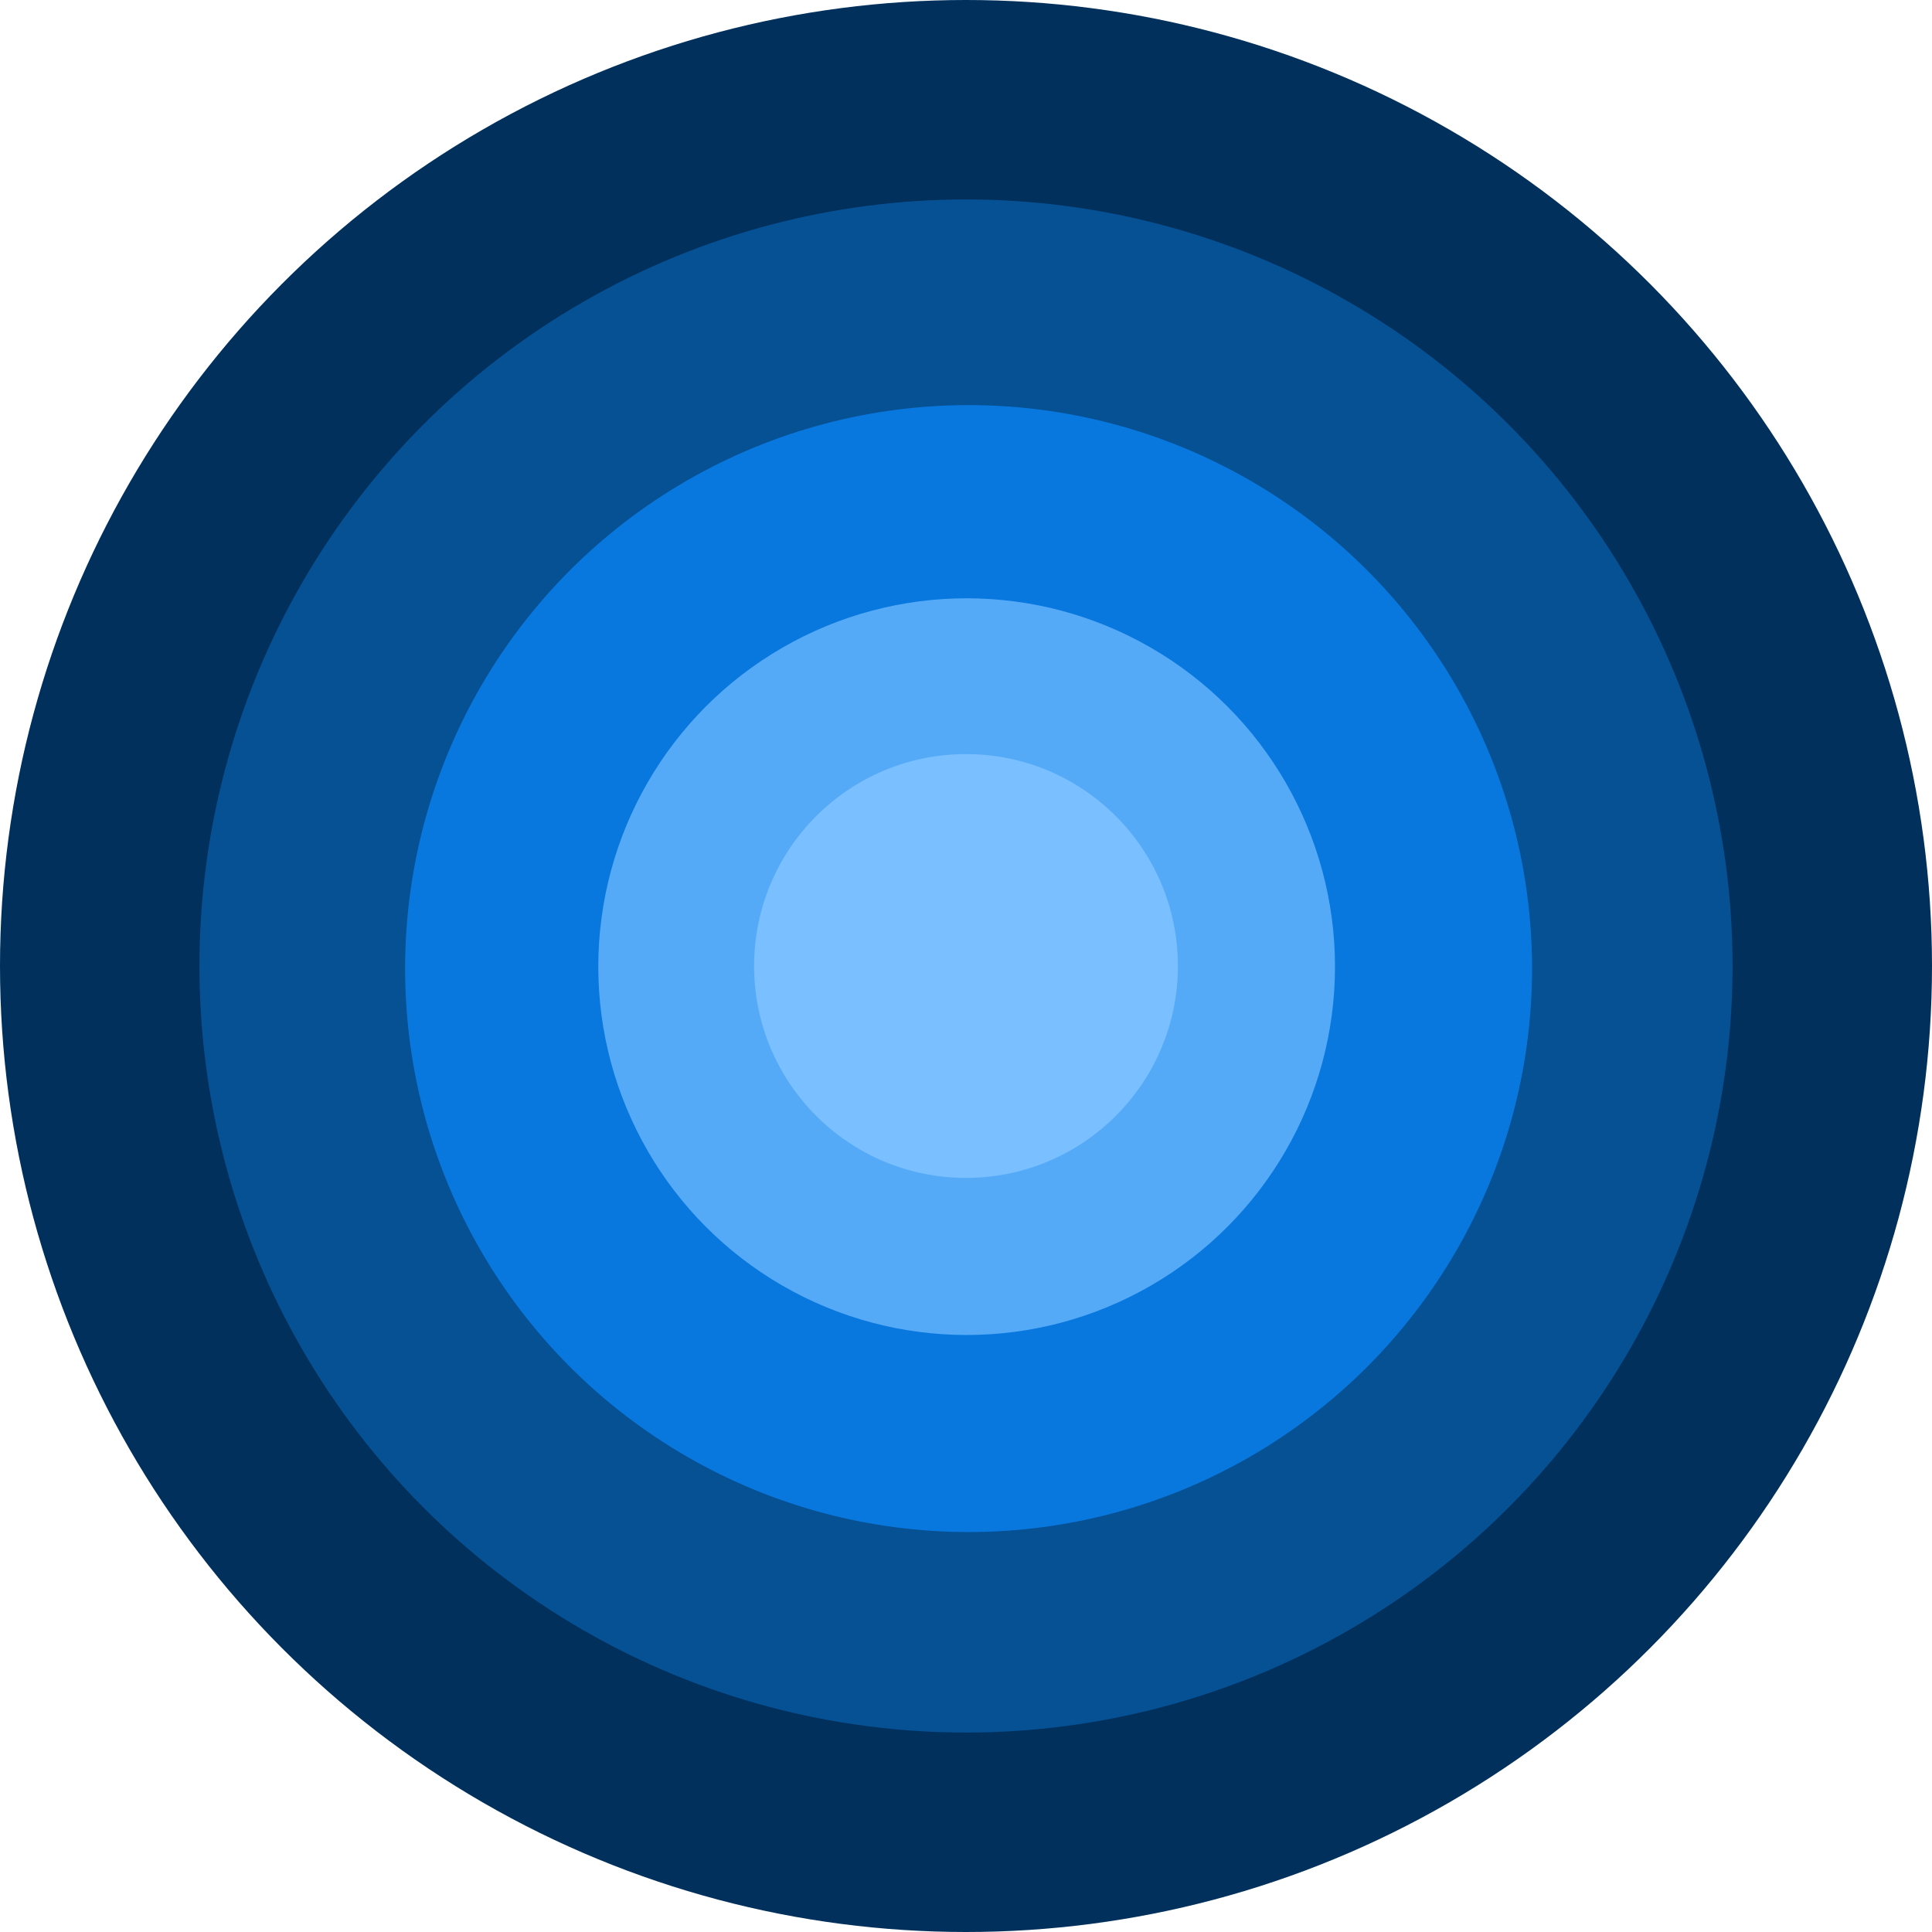
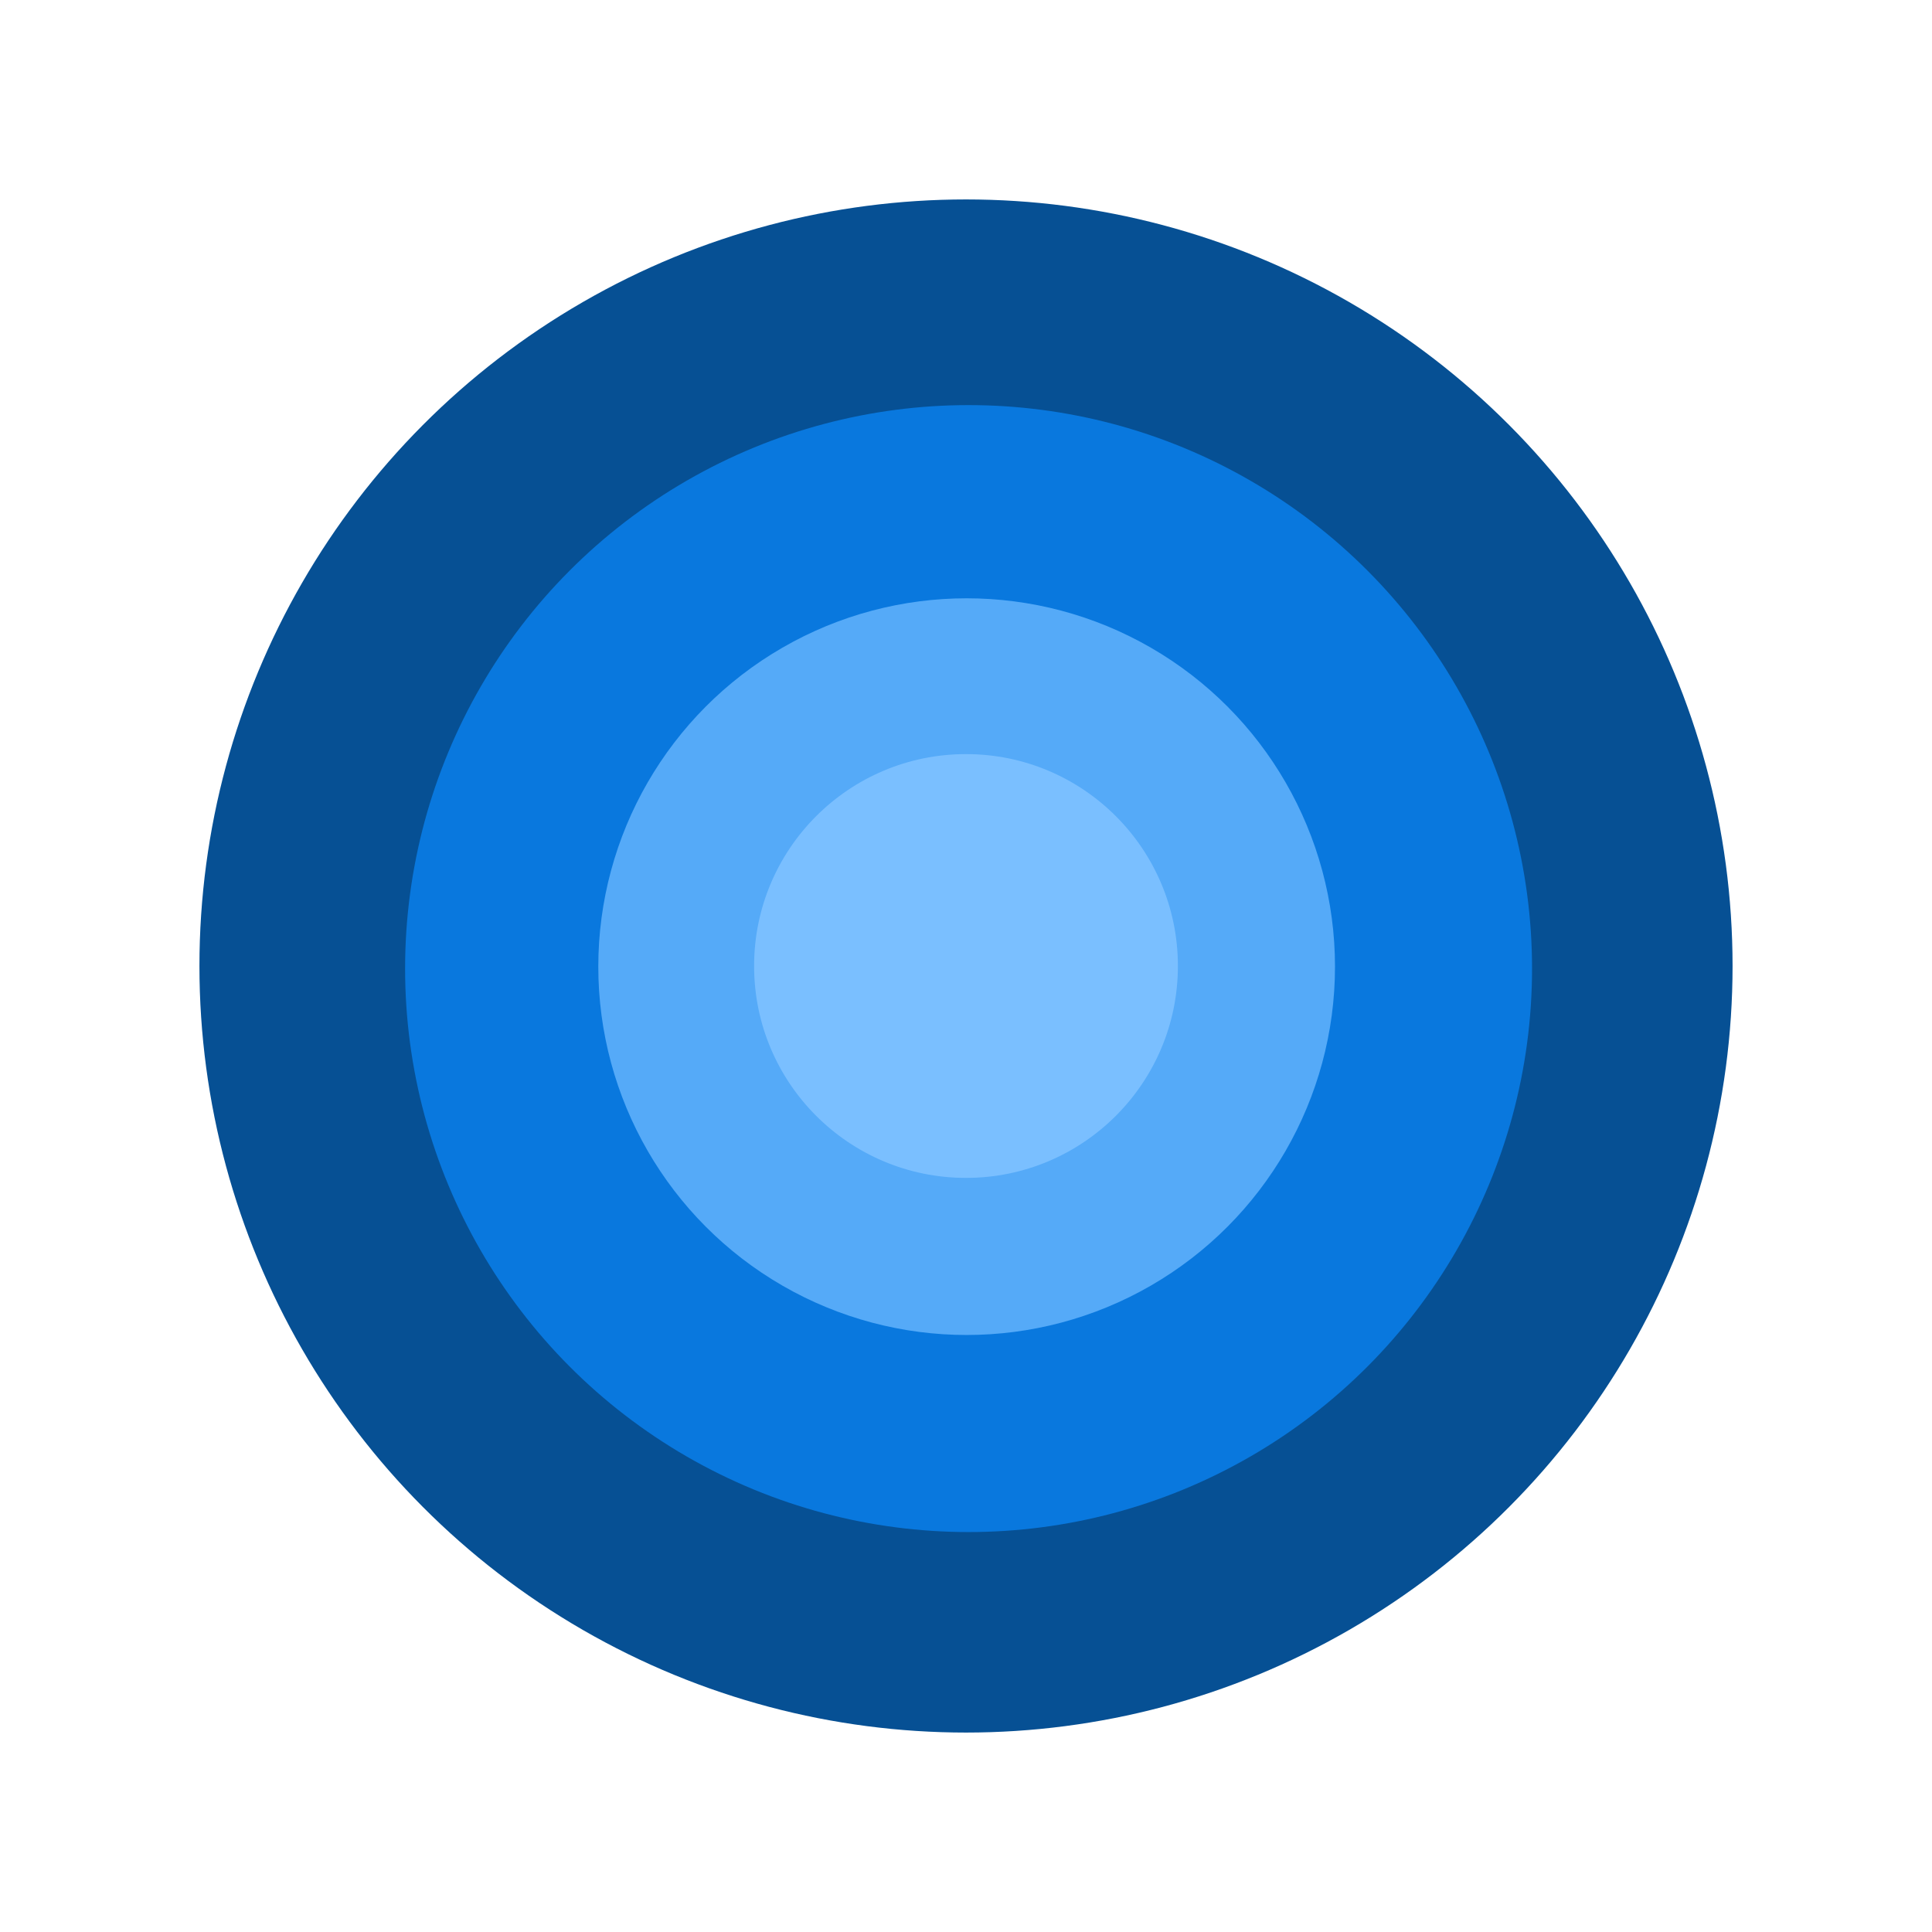
<svg xmlns="http://www.w3.org/2000/svg" width="320px" height="320px" viewBox="0 0 320 320" version="1.1">
  <title>Group Copy</title>
  <g id="Page-1" stroke="none" stroke-width="1" fill="none" fill-rule="evenodd">
    <g id="Artboard" transform="translate(-372, -232)" fill-rule="nonzero">
      <g id="Group-Copy" transform="translate(372, 232)">
-         <circle id="Oval" fill="#00305B" cx="160" cy="160" r="160" />
        <circle id="Oval" fill="#065094" cx="160" cy="160" r="126.967" />
        <circle id="Oval" fill="#0978DE" cx="160.426" cy="160.427" r="93.329" />
        <circle id="Oval" fill="#55AAF8" cx="160.107" cy="160.107" r="61.01" />
        <circle id="Oval" fill="#7ABFFF" cx="160" cy="160" r="35.097" />
      </g>
    </g>
  </g>
</svg>